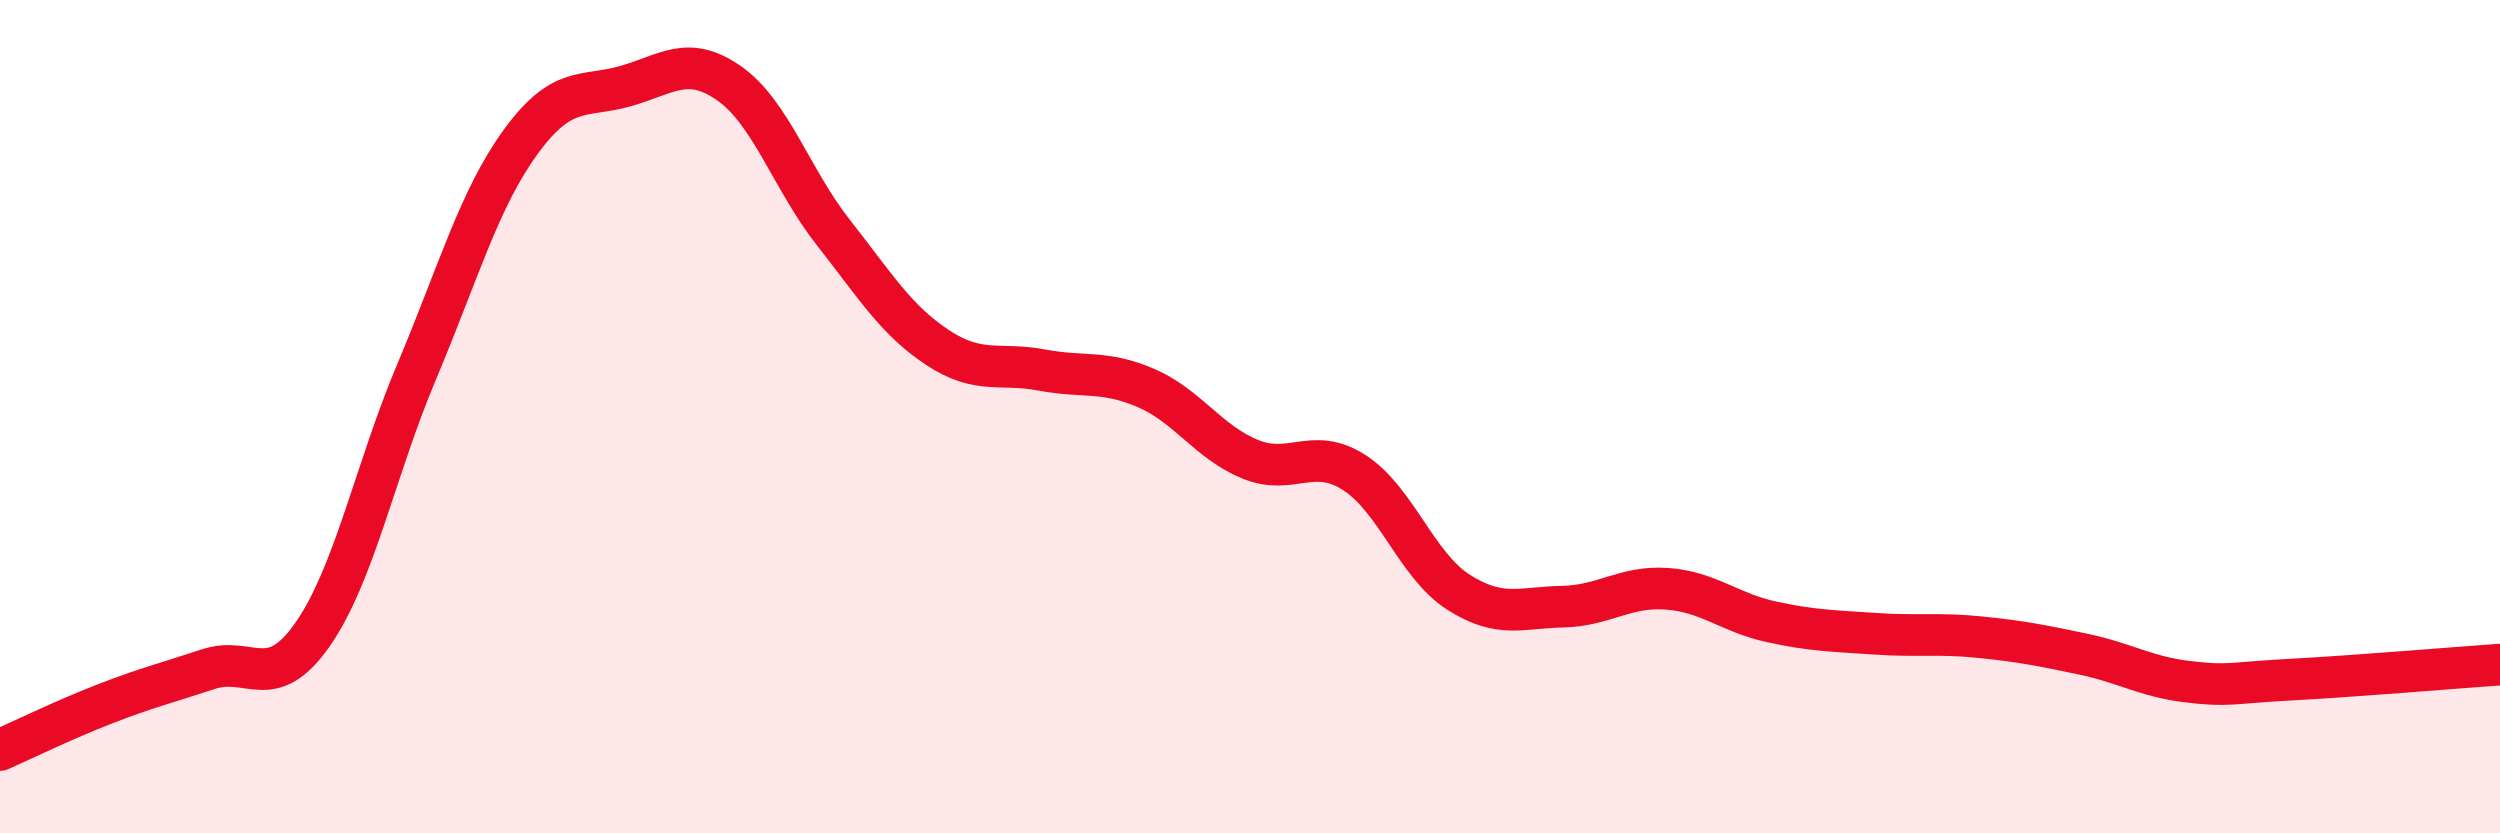
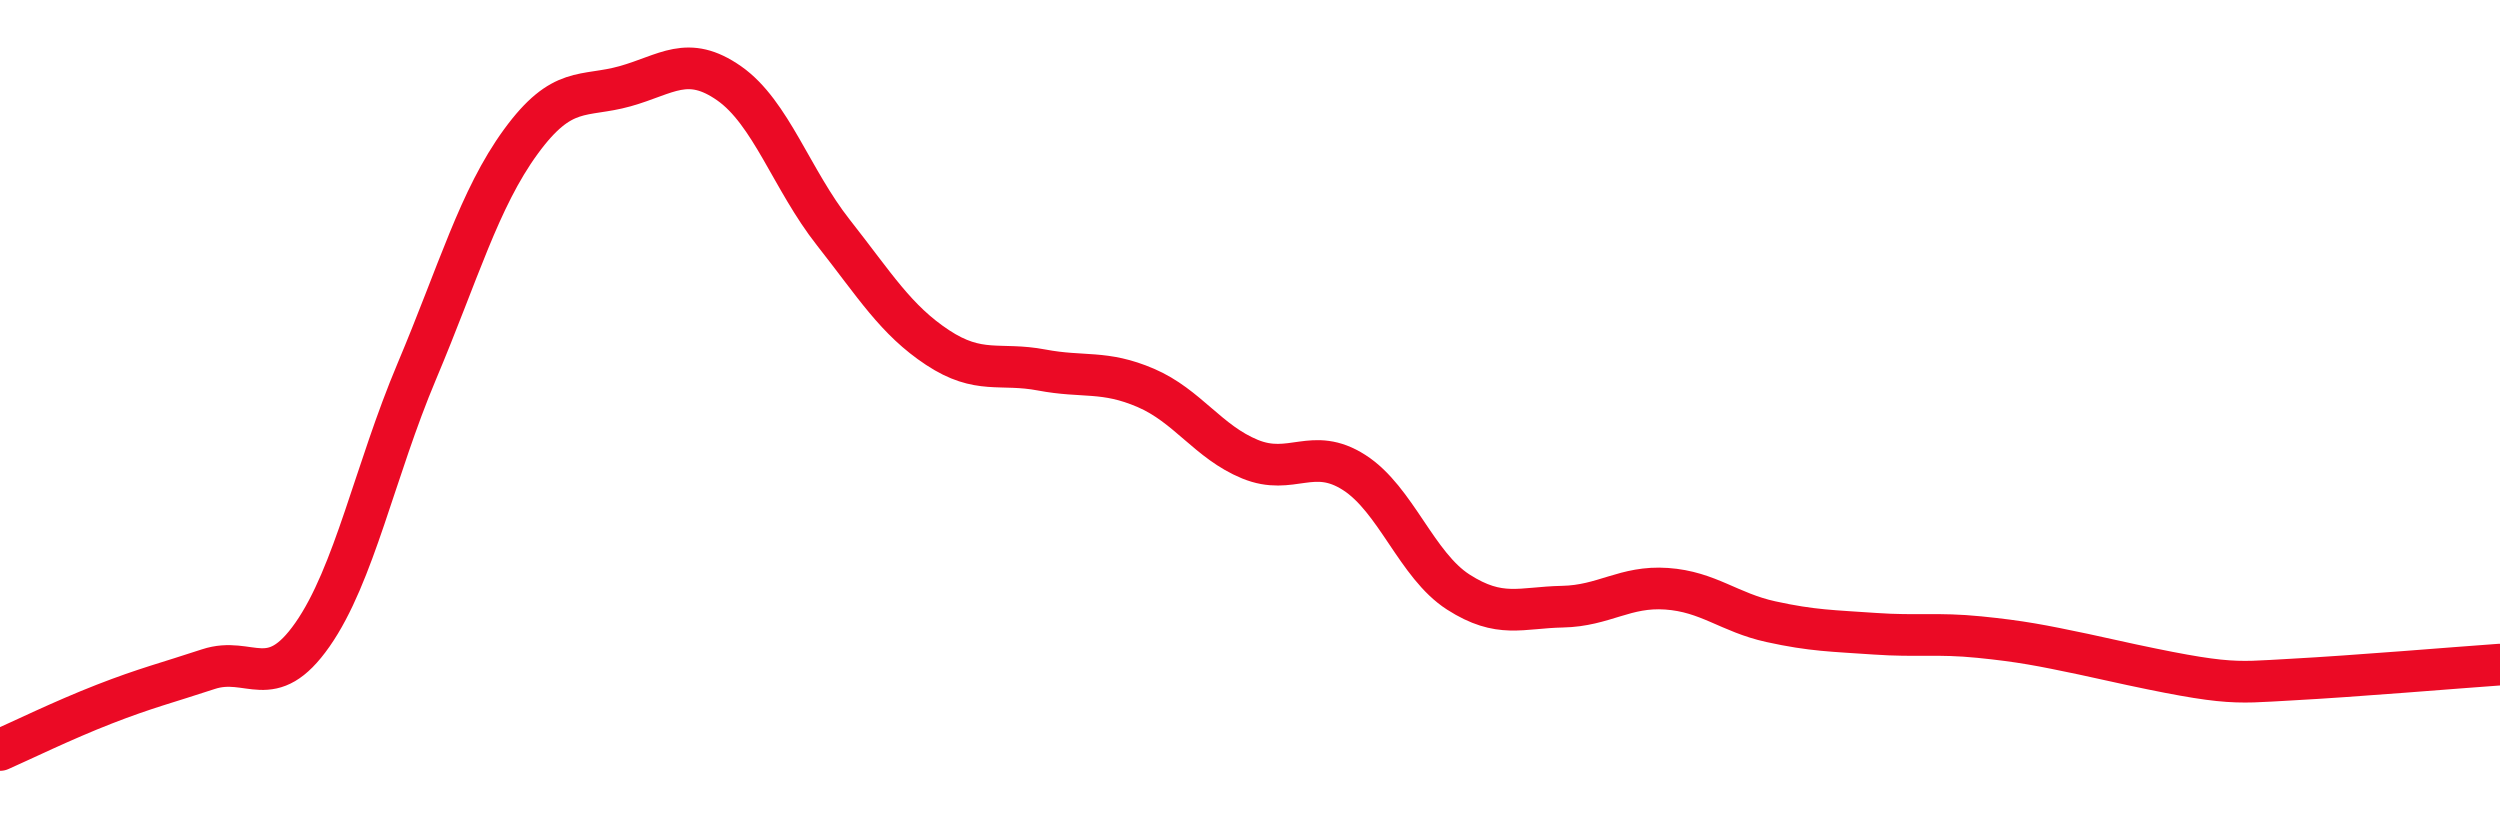
<svg xmlns="http://www.w3.org/2000/svg" width="60" height="20" viewBox="0 0 60 20">
-   <path d="M 0,18 C 0.5,17.78 1.5,17.29 2.5,16.9 C 3.5,16.51 4,16.39 5,16.06 C 6,15.73 6.5,16.66 7.5,15.23 C 8.5,13.8 9,11.29 10,8.92 C 11,6.55 11.5,4.77 12.5,3.4 C 13.5,2.03 14,2.35 15,2.07 C 16,1.79 16.5,1.3 17.5,2 C 18.5,2.7 19,4.31 20,5.58 C 21,6.85 21.5,7.68 22.5,8.34 C 23.5,9 24,8.69 25,8.88 C 26,9.07 26.5,8.88 27.5,9.31 C 28.5,9.74 29,10.61 30,11.02 C 31,11.43 31.5,10.7 32.5,11.34 C 33.5,11.98 34,13.57 35,14.21 C 36,14.85 36.5,14.58 37.5,14.56 C 38.5,14.54 39,14.06 40,14.13 C 41,14.2 41.5,14.7 42.5,14.92 C 43.5,15.14 44,15.14 45,15.21 C 46,15.28 46.5,15.19 47.5,15.29 C 48.5,15.39 49,15.49 50,15.7 C 51,15.91 51.5,16.24 52.5,16.36 C 53.5,16.48 53.5,16.39 55,16.31 C 56.5,16.23 59,16.02 60,15.95L60 20L0 20Z" fill="#EB0A25" opacity="0.1" stroke-linecap="round" stroke-linejoin="round" />
-   <path d="M 0,18 C 0.5,17.78 1.5,17.29 2.5,16.9 C 3.5,16.51 4,16.39 5,16.06 C 6,15.73 6.5,16.66 7.5,15.23 C 8.5,13.8 9,11.29 10,8.92 C 11,6.55 11.5,4.77 12.5,3.4 C 13.5,2.03 14,2.35 15,2.07 C 16,1.79 16.5,1.3 17.5,2 C 18.5,2.7 19,4.31 20,5.58 C 21,6.85 21.5,7.68 22.5,8.34 C 23.5,9 24,8.69 25,8.88 C 26,9.07 26.5,8.88 27.5,9.31 C 28.5,9.74 29,10.61 30,11.02 C 31,11.43 31.5,10.7 32.5,11.34 C 33.5,11.98 34,13.57 35,14.21 C 36,14.85 36.5,14.58 37.5,14.56 C 38.5,14.54 39,14.06 40,14.13 C 41,14.2 41.5,14.7 42.5,14.92 C 43.5,15.14 44,15.14 45,15.21 C 46,15.28 46.5,15.19 47.5,15.29 C 48.5,15.39 49,15.49 50,15.7 C 51,15.91 51.5,16.24 52.5,16.36 C 53.5,16.48 53.5,16.39 55,16.31 C 56.5,16.23 59,16.02 60,15.95" stroke="#EB0A25" stroke-width="1" fill="none" stroke-linecap="round" stroke-linejoin="round" />
+   <path d="M 0,18 C 0.5,17.78 1.5,17.29 2.5,16.9 C 3.5,16.51 4,16.39 5,16.06 C 6,15.73 6.5,16.66 7.5,15.23 C 8.5,13.8 9,11.29 10,8.92 C 11,6.55 11.5,4.77 12.5,3.4 C 13.5,2.03 14,2.35 15,2.07 C 16,1.79 16.5,1.3 17.5,2 C 18.5,2.7 19,4.31 20,5.58 C 21,6.85 21.5,7.68 22.5,8.34 C 23.5,9 24,8.69 25,8.88 C 26,9.07 26.5,8.88 27.5,9.31 C 28.5,9.74 29,10.61 30,11.02 C 31,11.43 31.5,10.7 32.5,11.34 C 33.5,11.98 34,13.57 35,14.21 C 36,14.85 36.5,14.58 37.5,14.56 C 38.5,14.54 39,14.06 40,14.13 C 41,14.2 41.5,14.7 42.5,14.92 C 43.5,15.14 44,15.14 45,15.21 C 46,15.28 46.5,15.19 47.5,15.29 C 48.5,15.39 49,15.49 50,15.7 C 53.5,16.48 53.5,16.39 55,16.31 C 56.5,16.23 59,16.02 60,15.95" stroke="#EB0A25" stroke-width="1" fill="none" stroke-linecap="round" stroke-linejoin="round" />
</svg>